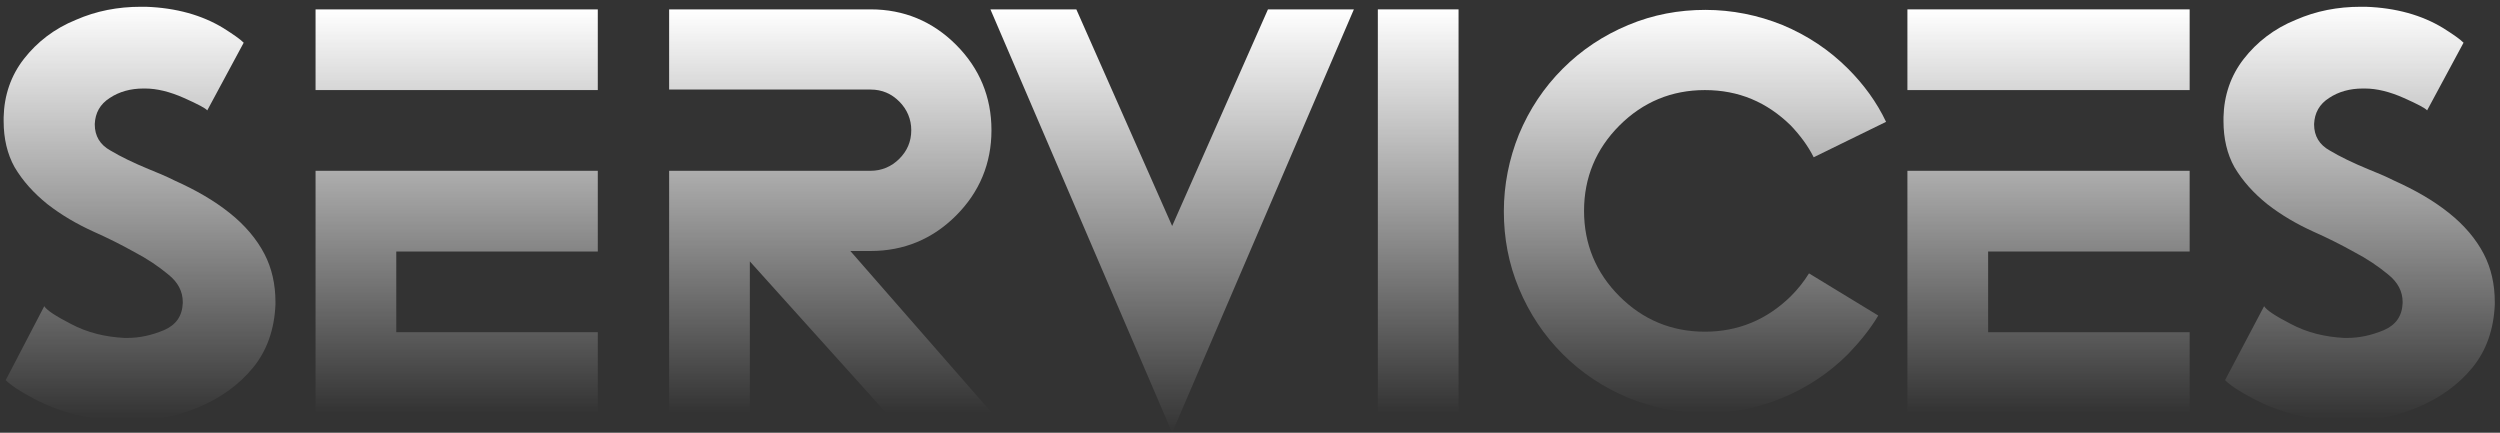
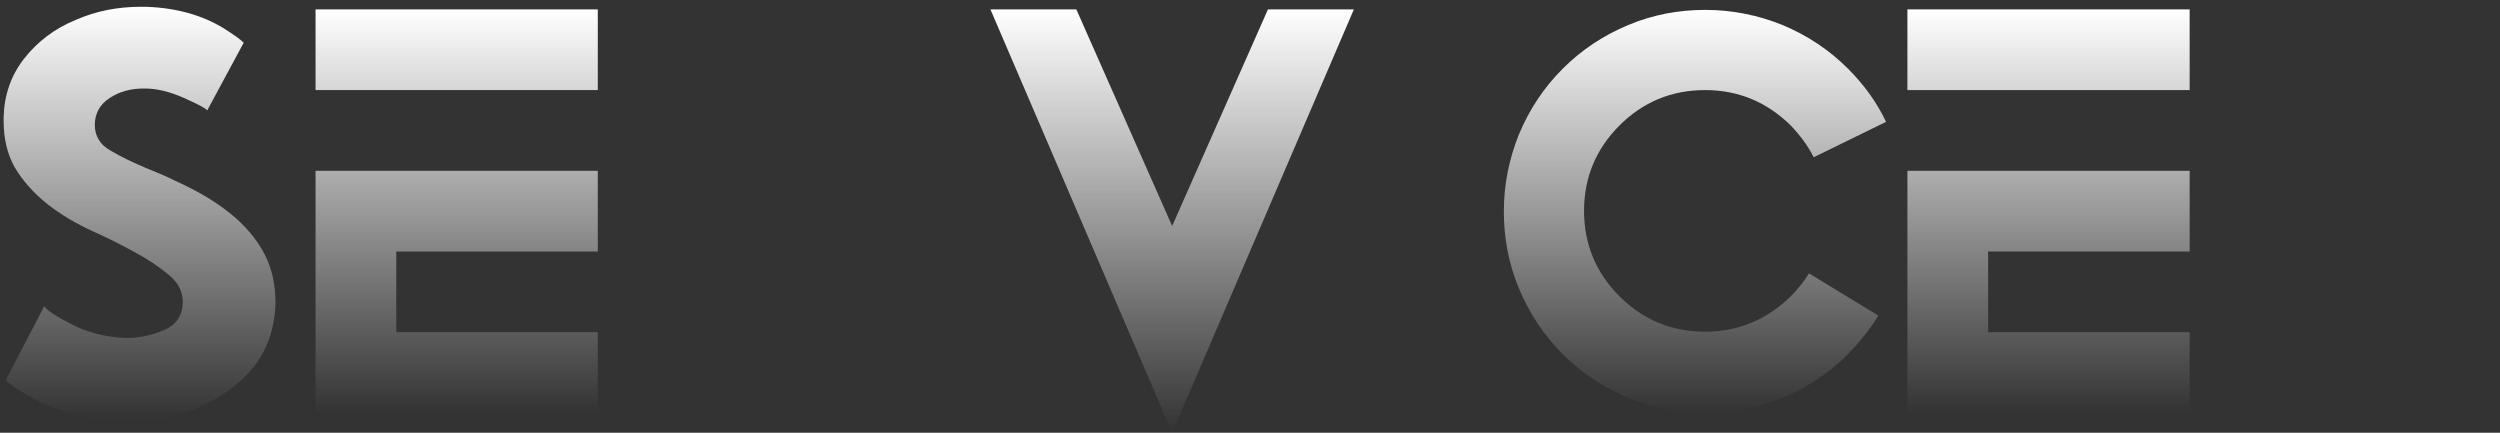
<svg xmlns="http://www.w3.org/2000/svg" version="1.1" id="圖層_1" x="0px" y="0px" viewBox="0 0 480.1 83.1" style="enable-background:new 0 0 480.1 83.1;" xml:space="preserve">
  <rect x="0" y="0" width="480.1" height="83.1" fill="#333333" stroke="none" />
  <style type="text/css">
	.st0{fill:url(#SVGID_1_);}
	.st1{fill:url(#SVGID_2_);}
	.st2{fill:url(#SVGID_3_);}
	.st3{fill:url(#SVGID_4_);}
	.st4{fill:url(#SVGID_5_);}
	.st5{fill:url(#SVGID_6_);}
	.st6{fill:url(#SVGID_7_);}
	.st7{fill:url(#SVGID_8_);}
</style>
  <g>
    <linearGradient id="SVGID_1_" gradientUnits="userSpaceOnUse" x1="26.8" y1="-2.502" x2="26.8" y2="-82.002" gradientTransform="matrix(1 0 0 1 0 83)">
      <stop offset="0" style="stop-color:#FFFFFF;stop-opacity:0" />
      <stop offset="1" style="stop-color:#FFFFFF" />
    </linearGradient>
    <path class="st0" d="M8.5,58.8c0.5,0.8,2.2,1.9,5.1,3.4c3.2,1.7,6.6,2.5,10.3,2.7h0.5c2.4,0,4.7-0.5,7.1-1.5c2.3-1,3.5-2.7,3.6-5.2   V58c0-2-0.9-3.8-2.8-5.3c-1.8-1.5-4-3-6.5-4.3c-2.5-1.4-5.1-2.7-7.8-3.9c-3.3-1.5-6.2-3.2-8.9-5.3c-2.6-2.1-4.7-4.4-6.3-7.1   c-1.4-2.5-2.1-5.5-2.1-8.8v-0.8c0.1-4.2,1.4-8,3.9-11.2s5.8-5.8,10-7.5c3.9-1.7,8-2.5,12.5-2.5H28c5.8,0.2,10.8,1.6,14.9,4.1   c1.9,1.2,3.2,2.1,3.9,2.8l-7,13c-0.3-0.4-1.8-1.2-4.5-2.4S30.1,17,27.9,17h-0.4c-2.4,0-4.6,0.6-6.4,1.8c-1.9,1.2-2.8,2.9-2.9,5v0.1   c0,2.2,1,3.9,3,5c2,1.2,4.5,2.4,7.4,3.6c1.5,0.6,3.2,1.3,5,2.2c4,1.8,7.5,3.8,10.5,6.2c2.9,2.3,5.2,5,6.7,7.9   c1.4,2.7,2.1,5.8,2.1,9.2v0.5c-0.2,4.7-1.6,8.8-4.3,12.1c-2.7,3.3-6.3,5.9-10.7,7.7c-4.1,1.7-8.5,2.5-13.1,2.5h-1.3   c-6.4-0.2-12.1-1.6-17.1-4.3C3.9,75.2,2.1,74,1.1,73L8.5,58.8z" />
    <linearGradient id="SVGID_2_" gradientUnits="userSpaceOnUse" x1="87.7" y1="-3.7" x2="87.7" y2="-81.2" gradientTransform="matrix(1 0 0 1 0 83)">
      <stop offset="0" style="stop-color:#FFFFFF;stop-opacity:0" />
      <stop offset="1" style="stop-color:#FFFFFF" />
    </linearGradient>
    <path class="st1" d="M60.6,17.3V1.8h54.2v15.5H60.6z M114.8,32.8v15.5H76.1v15.5h38.7v15.5H60.6V32.8H114.8z" />
    <linearGradient id="SVGID_3_" gradientUnits="userSpaceOnUse" x1="159.45" y1="-3.712" x2="159.45" y2="-81.112" gradientTransform="matrix(1 0 0 1 0 83)">
      <stop offset="0" style="stop-color:#FFFFFF;stop-opacity:0" />
      <stop offset="1" style="stop-color:#FFFFFF" />
    </linearGradient>
-     <path class="st2" d="M128.5,17.3V1.8h38.7c6.4,0,11.9,2.3,16.4,6.8s6.8,10,6.8,16.4s-2.3,11.9-6.8,16.4s-10,6.8-16.4,6.8h-3.9   l27.1,31h-20.3l-26.1-29v29h-15.5V32.8h38.7c2.1,0,4-0.8,5.5-2.3s2.3-3.3,2.3-5.5c0-2.1-0.8-4-2.3-5.5s-3.3-2.3-5.5-2.3h-38.7V17.3   z" />
    <linearGradient id="SVGID_4_" gradientUnits="userSpaceOnUse" x1="225.1" y1="0.1" x2="225.1" y2="-81.2" gradientTransform="matrix(1 0 0 1 0 83)">
      <stop offset="0" style="stop-color:#FFFFFF;stop-opacity:0" />
      <stop offset="1" style="stop-color:#FFFFFF" />
    </linearGradient>
    <path class="st3" d="M190.2,1.8h16.5l18.4,41.6l18.4-41.6H260l-34.9,81.3L190.2,1.8z" />
    <linearGradient id="SVGID_5_" gradientUnits="userSpaceOnUse" x1="272.35" y1="-3.7" x2="272.35" y2="-81.2" gradientTransform="matrix(1 0 0 1 0 83)">
      <stop offset="0" style="stop-color:#FFFFFF;stop-opacity:0" />
      <stop offset="1" style="stop-color:#FFFFFF" />
    </linearGradient>
-     <path class="st4" d="M280.1,79.3h-15.5V1.8h15.5V79.3z" />
    <linearGradient id="SVGID_6_" gradientUnits="userSpaceOnUse" x1="325.5" y1="-3.7" x2="325.5" y2="-81.1" gradientTransform="matrix(1 0 0 1 0 83)">
      <stop offset="0" style="stop-color:#FFFFFF;stop-opacity:0" />
      <stop offset="1" style="stop-color:#FFFFFF" />
    </linearGradient>
    <path class="st5" d="M360.7,60.6c-1.6,2.7-3.6,5.1-5.8,7.4c-3.6,3.6-7.8,6.4-12.6,8.4c-4.8,2-9.7,2.9-14.8,2.9   c-5.1,0-10.1-1-14.8-2.9c-4.8-2-9-4.8-12.6-8.4s-6.4-7.8-8.4-12.6c-2-4.8-2.9-9.7-2.9-14.8s1-10.1,2.9-14.8c2-4.8,4.8-9,8.4-12.6   c3.6-3.6,7.8-6.4,12.6-8.4c4.8-2,9.7-2.9,14.8-2.9c5.1,0,10.1,1,14.8,2.9c4.8,2,9,4.8,12.6,8.4c3,3,5.5,6.4,7.3,10.2l-13.9,6.8   c-1.1-2.2-2.6-4.2-4.4-6.1c-4.6-4.5-10-6.8-16.5-6.8c-6.4,0-11.9,2.3-16.4,6.8s-6.8,10-6.8,16.4s2.3,11.9,6.8,16.4s10,6.8,16.4,6.8   s11.9-2.3,16.5-6.8c1.4-1.4,2.5-2.8,3.5-4.4L360.7,60.6z" />
    <linearGradient id="SVGID_7_" gradientUnits="userSpaceOnUse" x1="393.4" y1="-3.7" x2="393.4" y2="-81.2" gradientTransform="matrix(1 0 0 1 0 83)">
      <stop offset="0" style="stop-color:#FFFFFF;stop-opacity:0" />
      <stop offset="1" style="stop-color:#FFFFFF" />
    </linearGradient>
    <path class="st6" d="M366.3,17.3V1.8h54.2v15.5H366.3z M420.5,32.8v15.5h-38.7v15.5h38.7v15.5h-54.2V32.8H420.5z" />
    <linearGradient id="SVGID_8_" gradientUnits="userSpaceOnUse" x1="453.05" y1="-2.502" x2="453.05" y2="-82.002" gradientTransform="matrix(1 0 0 1 0 83)">
      <stop offset="0" style="stop-color:#FFFFFF;stop-opacity:0" />
      <stop offset="1" style="stop-color:#FFFFFF" />
    </linearGradient>
-     <path class="st7" d="M434.8,58.8c0.5,0.8,2.2,1.9,5.1,3.4c3.2,1.7,6.6,2.5,10.3,2.7h0.5c2.4,0,4.7-0.5,7.1-1.5   c2.3-1,3.5-2.7,3.6-5.2V58c0-2-0.9-3.8-2.8-5.3c-1.8-1.5-4-3-6.5-4.3c-2.5-1.4-5.1-2.7-7.8-3.9c-3.3-1.5-6.2-3.2-8.9-5.3   c-2.6-2.1-4.7-4.4-6.3-7.1c-1.4-2.5-2.1-5.5-2.1-8.8v-0.8c0.1-4.2,1.4-8,3.9-11.2s5.8-5.8,10-7.5c3.9-1.7,8-2.5,12.5-2.5h0.9   c5.8,0.2,10.8,1.6,14.9,4.1c1.9,1.2,3.2,2.1,3.9,2.8l-7,13c-0.3-0.4-1.8-1.2-4.5-2.4s-5.2-1.8-7.4-1.8h-0.5c-2.4,0-4.6,0.6-6.4,1.8   c-1.9,1.2-2.8,2.9-2.9,5v0.1c0,2.2,1,3.9,3,5c2,1.2,4.5,2.4,7.4,3.6c1.5,0.6,3.2,1.3,5,2.2c4,1.8,7.5,3.8,10.5,6.2   c2.9,2.3,5.2,5,6.7,7.9c1.4,2.7,2.1,5.8,2.1,9.2v0.5c-0.2,4.7-1.6,8.8-4.3,12.1c-2.7,3.3-6.3,5.9-10.7,7.7   c-4.1,1.7-8.5,2.5-13.1,2.5h-1.3c-6.4-0.2-12.1-1.6-17.1-4.3c-2.5-1.3-4.3-2.5-5.3-3.5L434.8,58.8z" />
  </g>
</svg>